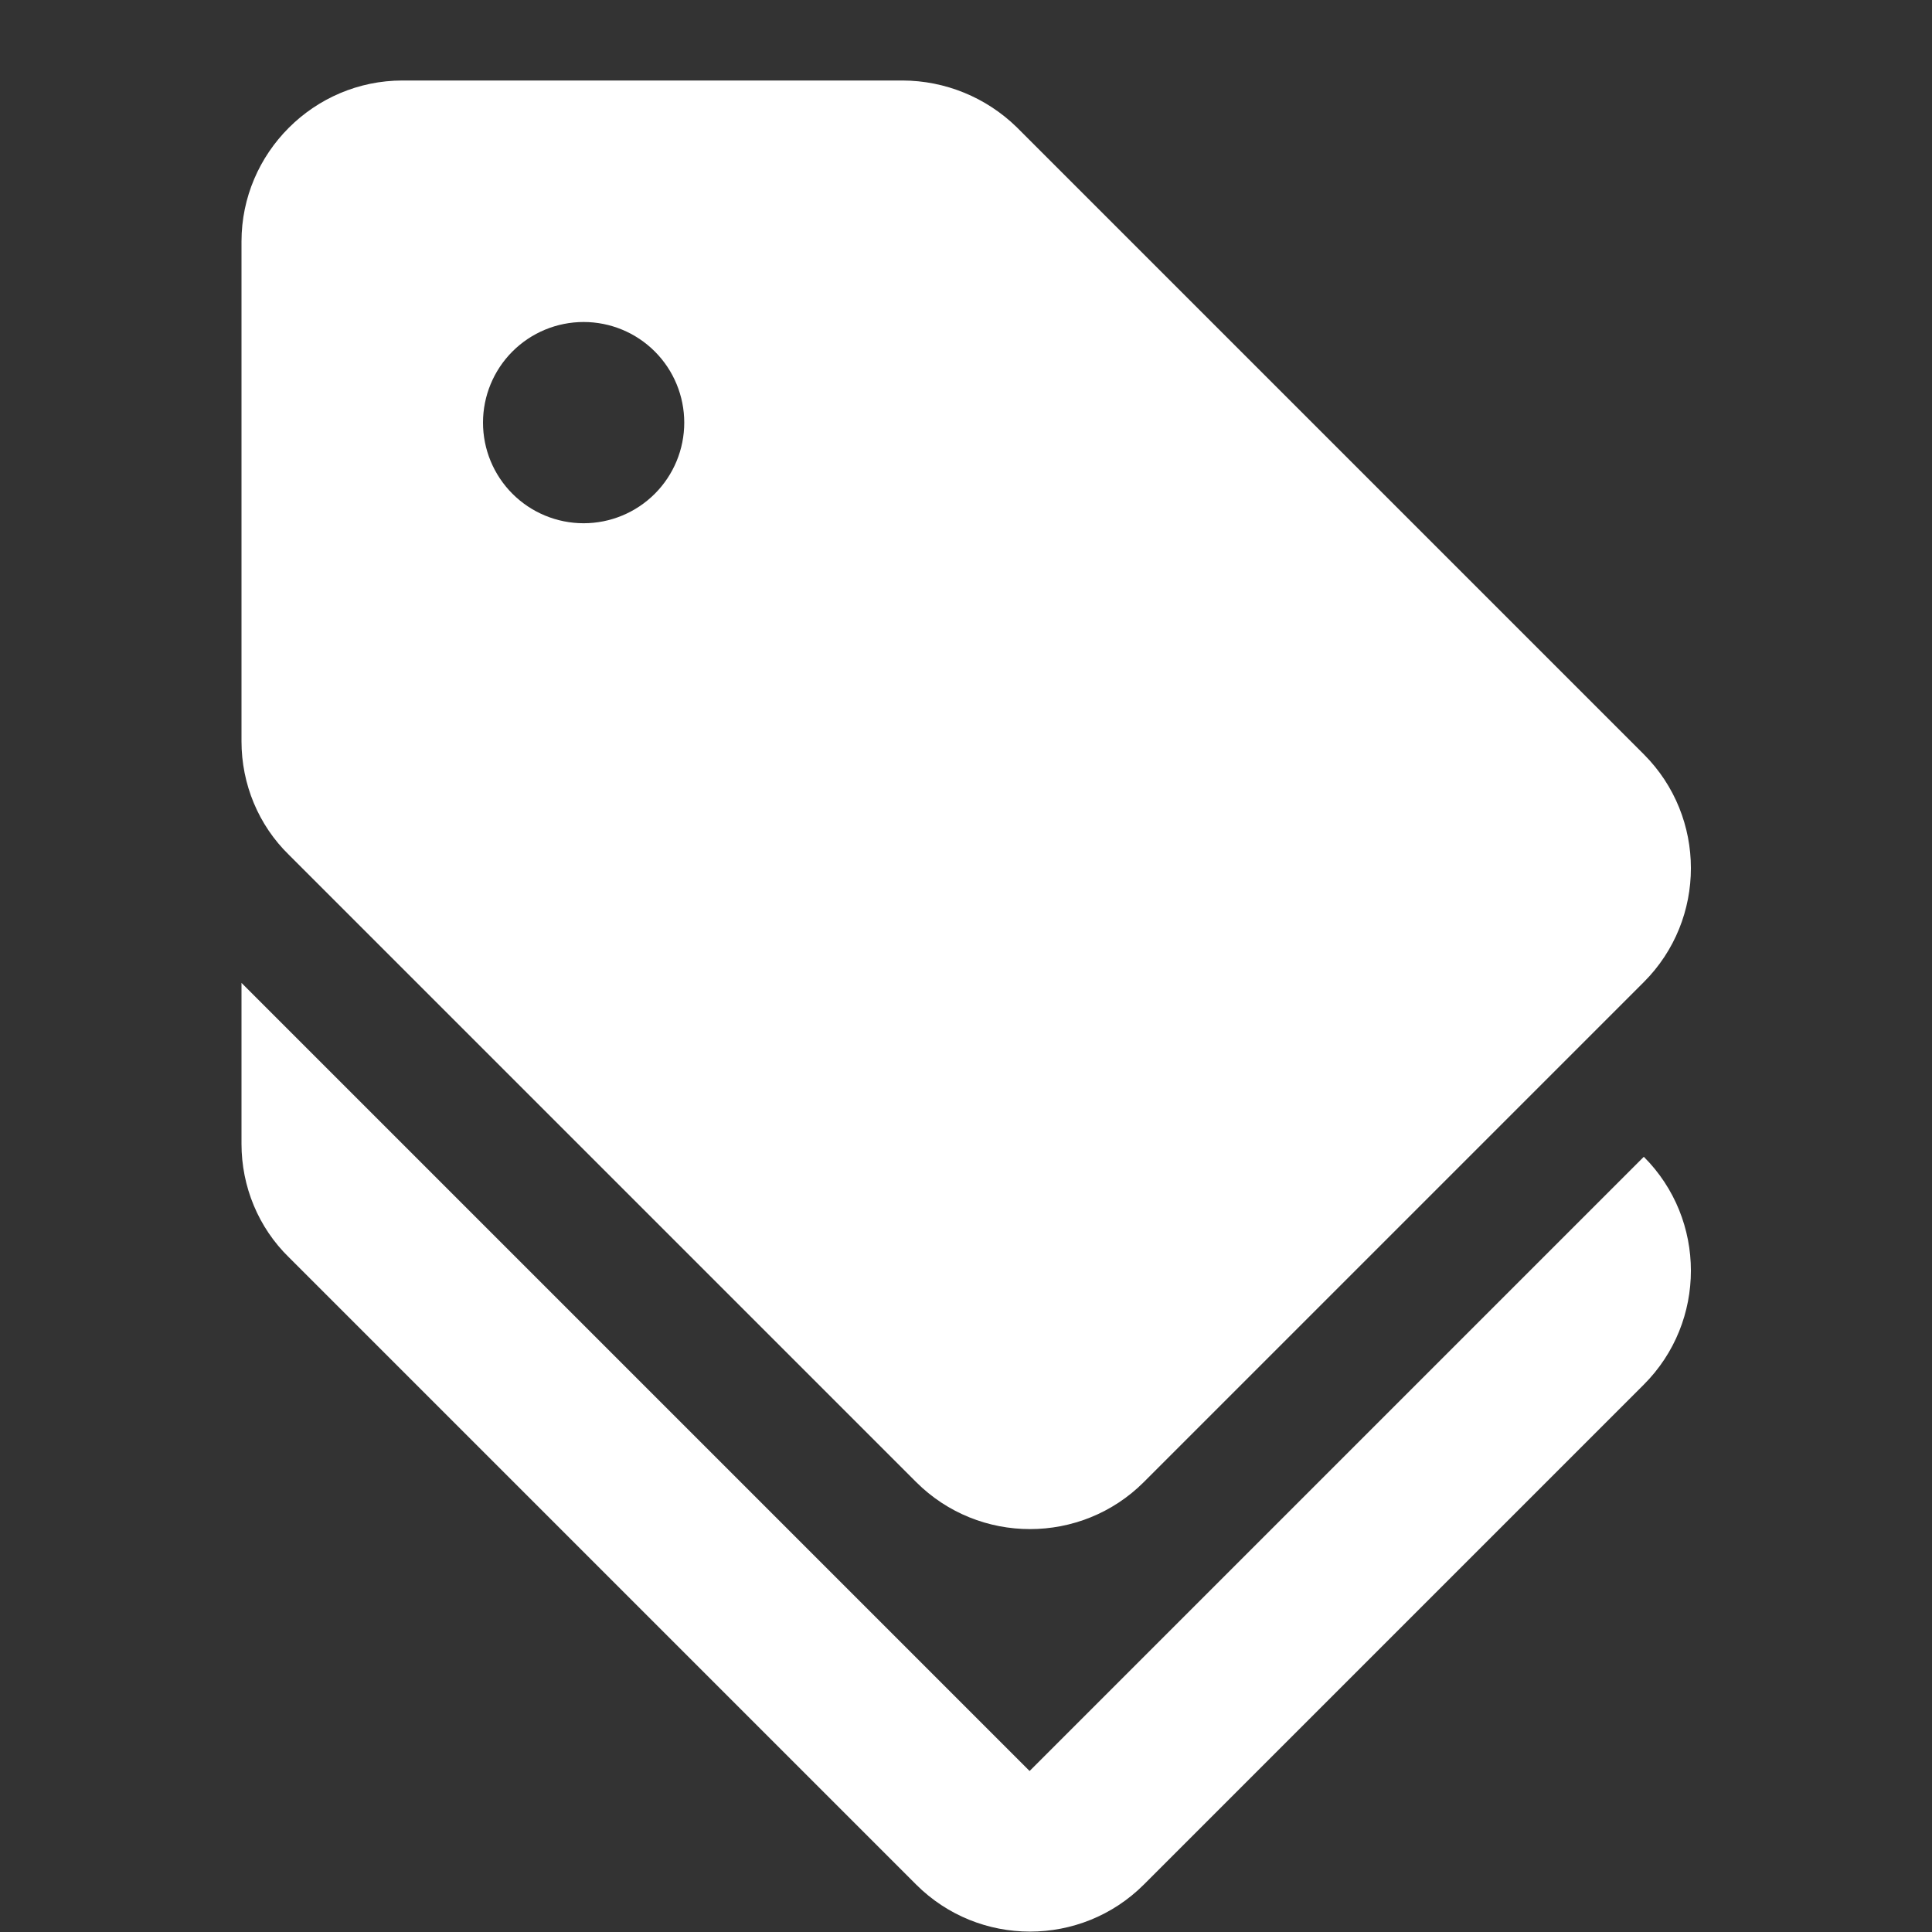
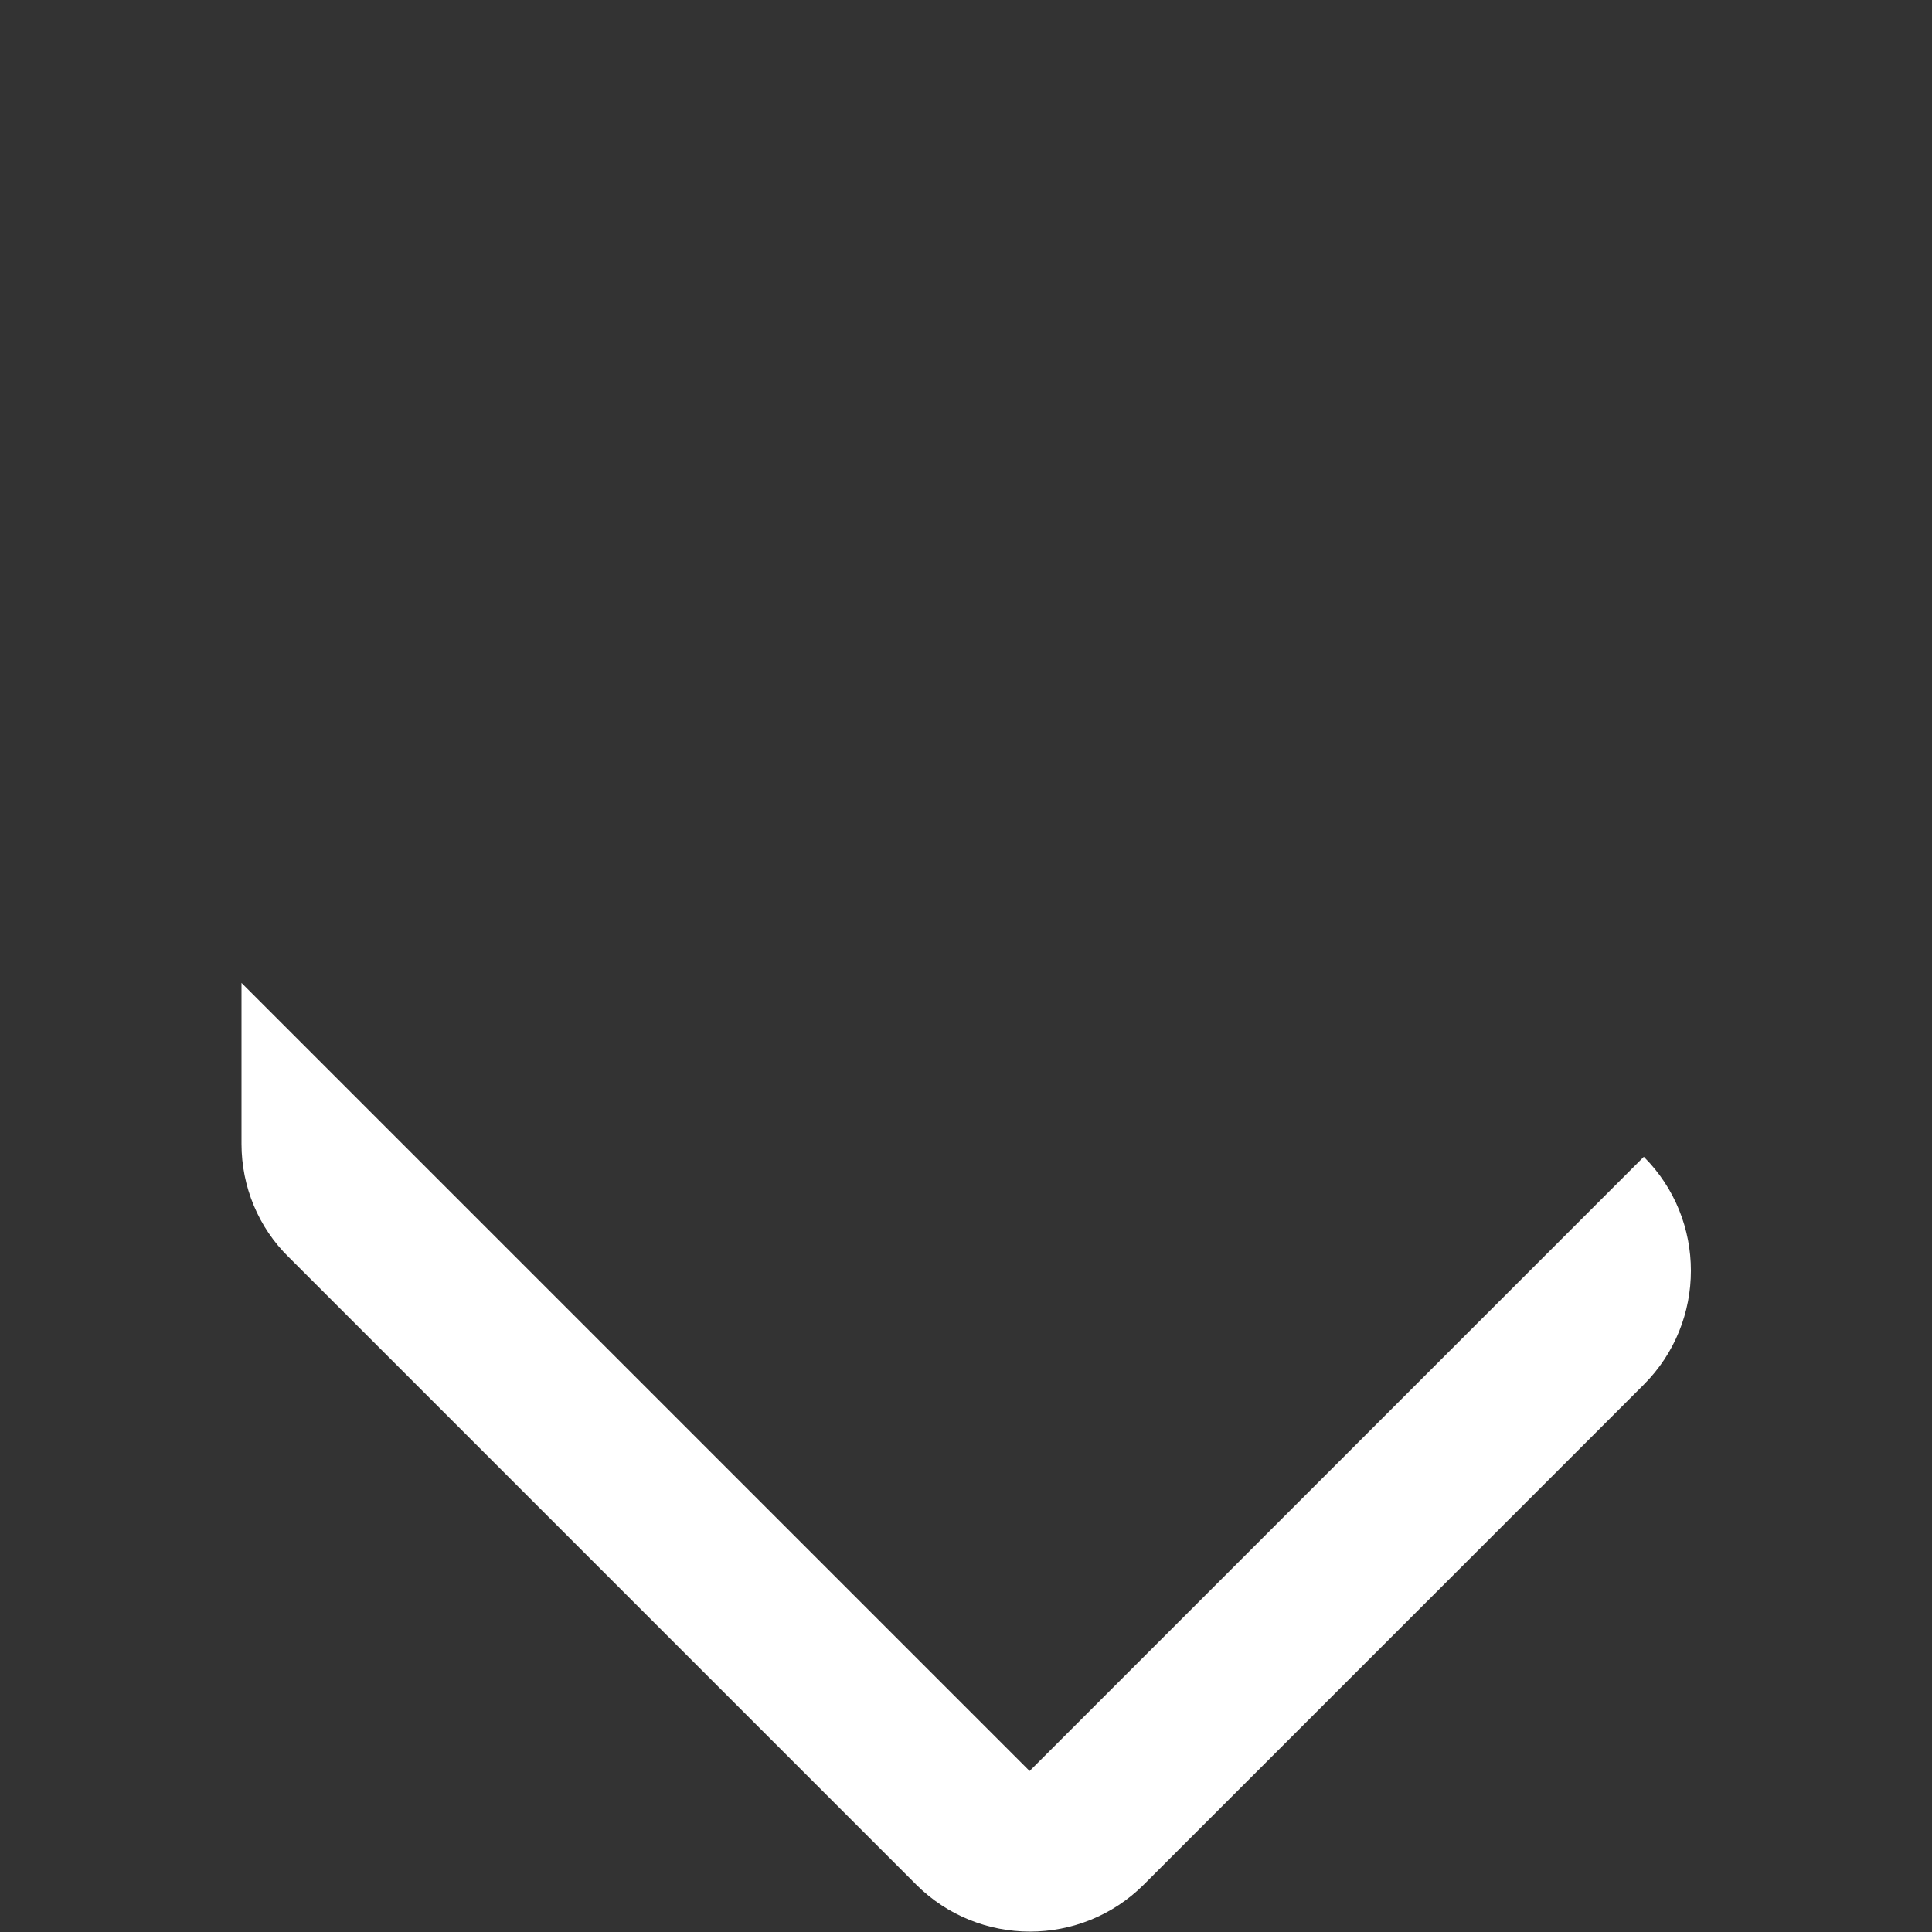
<svg xmlns="http://www.w3.org/2000/svg" width="48" height="48" viewBox="0 0 48 48" fill="none">
  <rect x="0" y="0" width="48" height="48" fill="#333333" stroke="none" />
-   <path fill-rule="evenodd" clip-rule="evenodd" d="M28.42 36.82C26.86 38.38 24.32 38.38 22.76 36.82L7.18 21.24C6.42 20.5 6 19.48 6 18.42V6C6 3.8 7.8 2 10 2H22.42C23.482 2.002 24.5 2.419 25.26 3.16L40.84 18.74C42.4 20.3 42.4 22.84 40.84 24.4L28.42 36.82ZM16.268 8.732C15.799 8.263 15.163 8 14.5 8C13.837 8 13.201 8.263 12.732 8.732C12.263 9.201 12 9.837 12 10.5C12 11.163 12.263 11.799 12.732 12.268C13.201 12.737 13.837 13 14.5 13C15.163 13 15.799 12.737 16.268 12.268C16.737 11.799 17 11.163 17 10.5C17 9.837 16.737 9.201 16.268 8.732Z" fill="white" />
-   <path d="M6 24.42L25.58 44L40.84 28.74C42.4 30.3 42.4 32.84 40.84 34.4L28.42 46.82C26.86 48.38 24.32 48.38 22.76 46.82L7.18 31.24C6.42 30.5 6 29.48 6 28.42V24.42Z" fill="white" />
+   <path d="M6 24.42L25.58 44L40.84 28.74C42.4 30.3 42.4 32.84 40.84 34.4L28.42 46.82C26.86 48.38 24.32 48.38 22.76 46.82L7.18 31.24C6.42 30.5 6 29.48 6 28.42Z" fill="white" />
</svg>